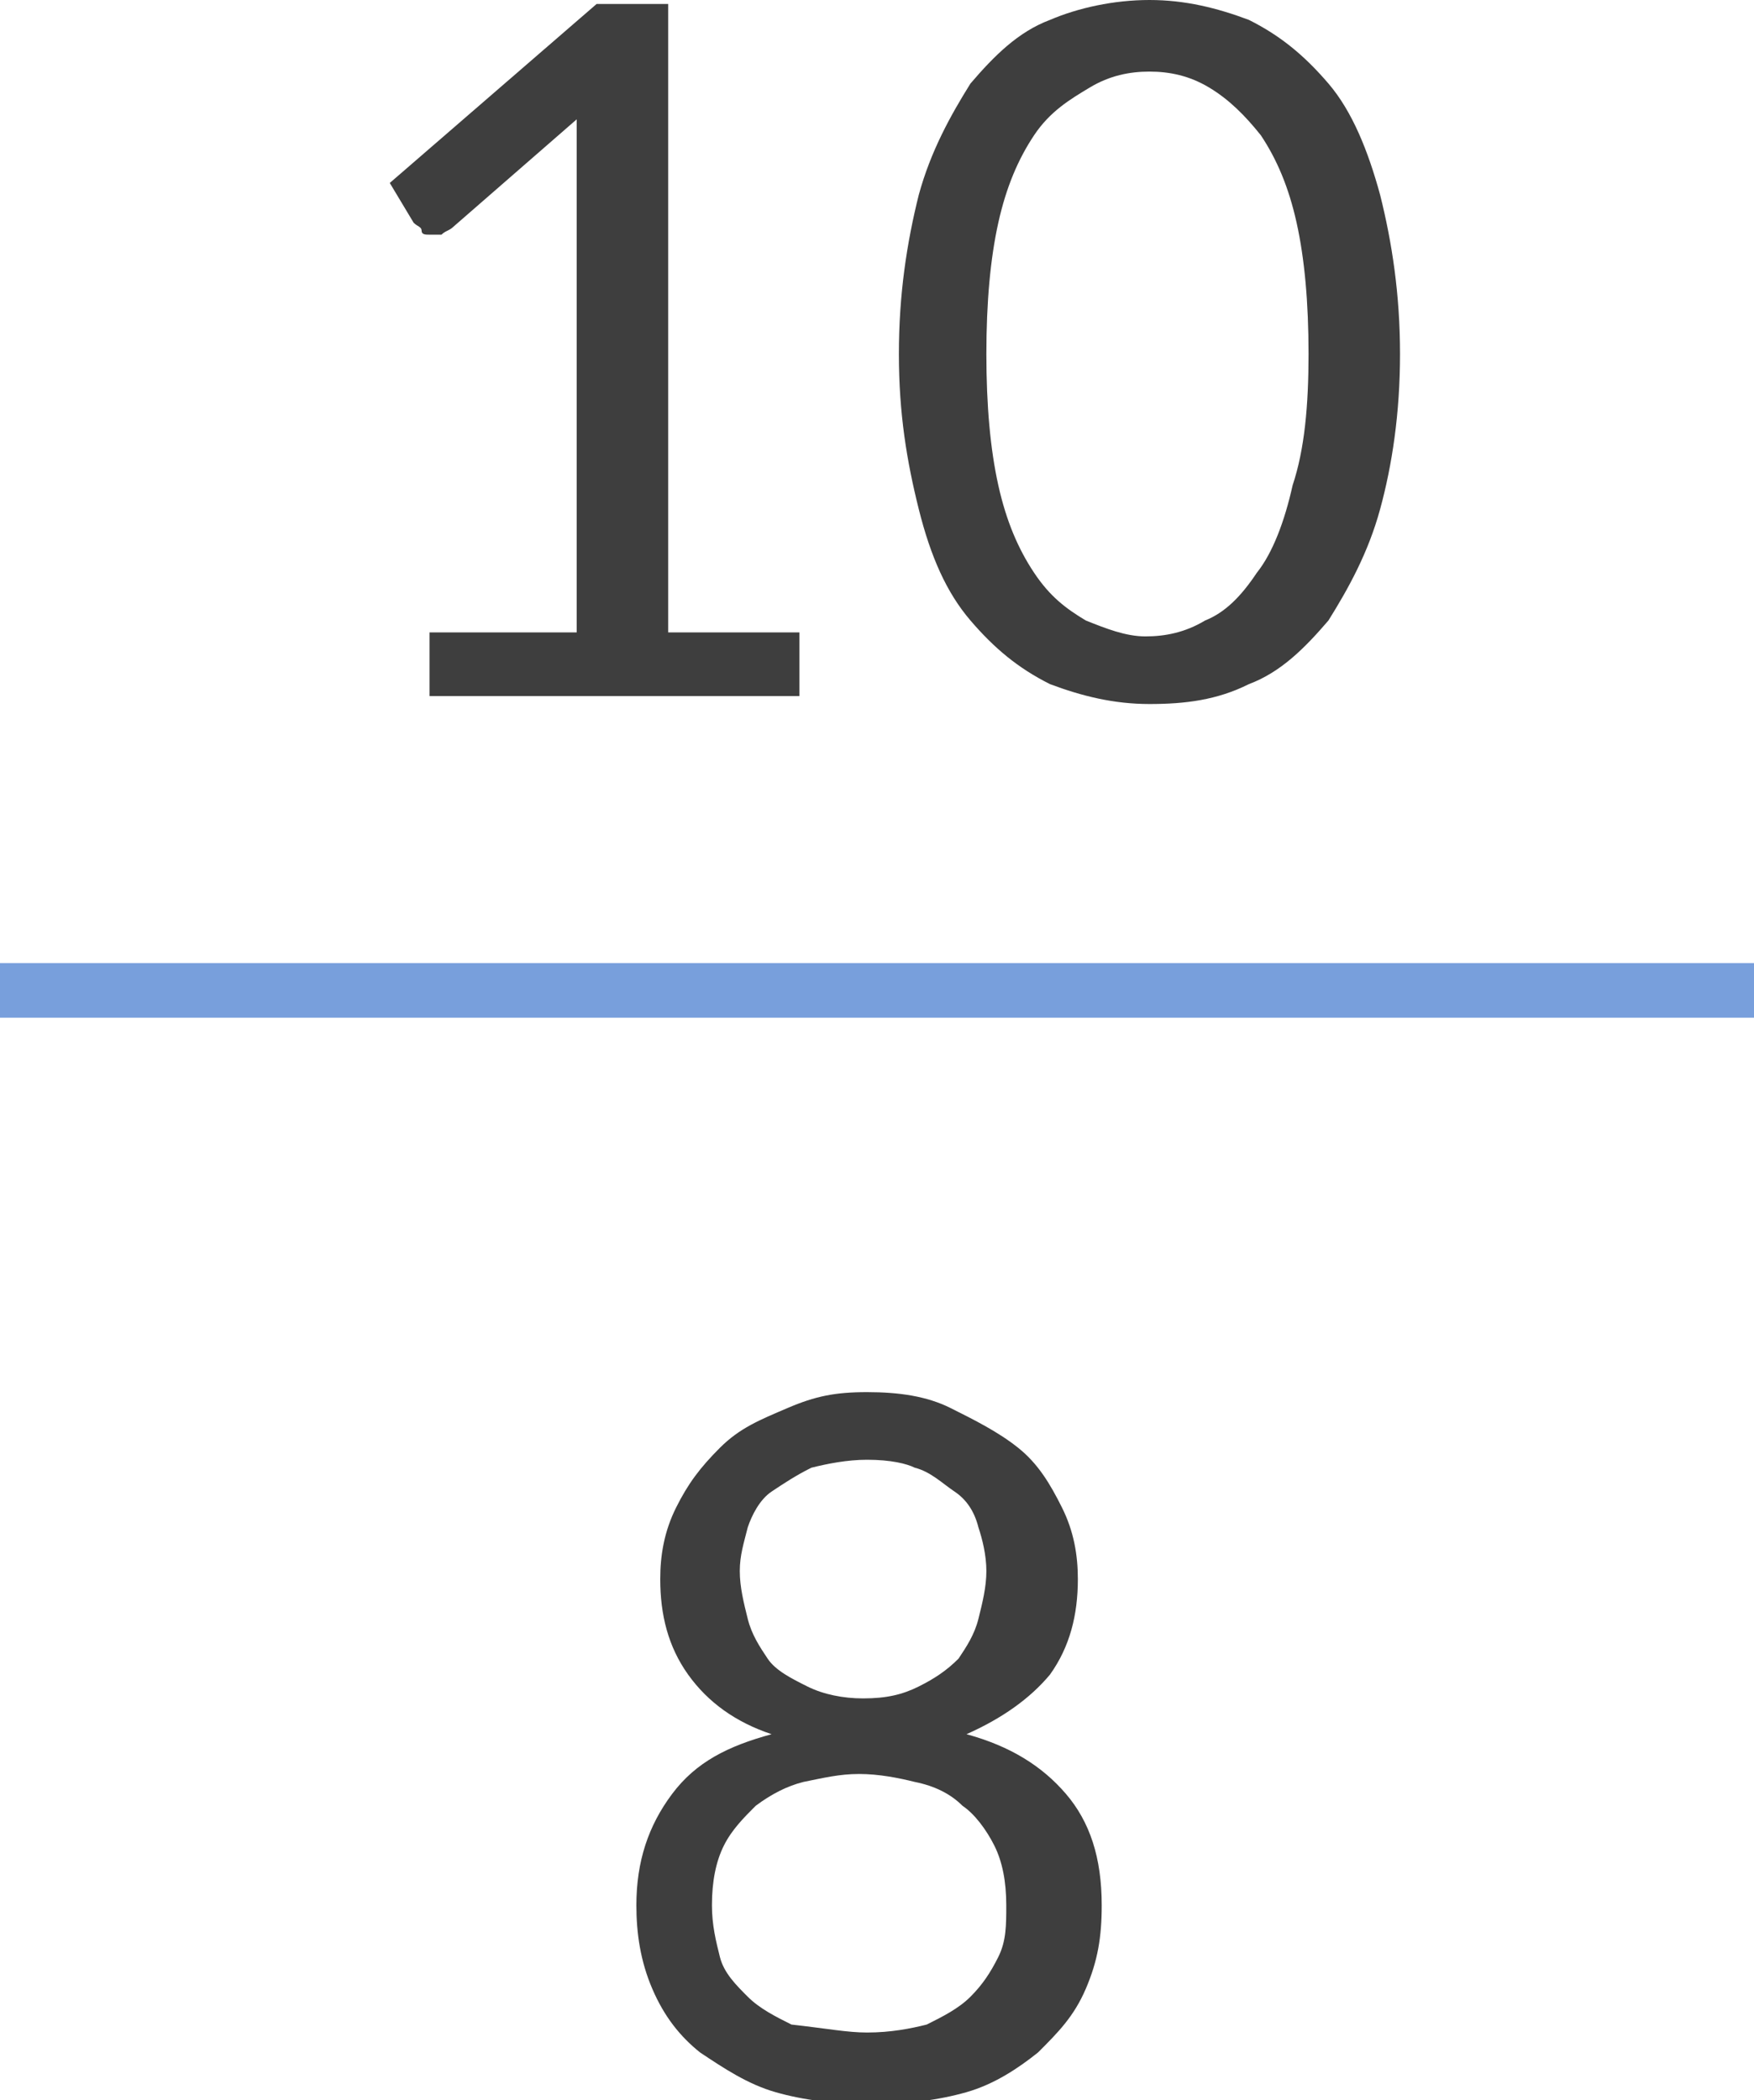
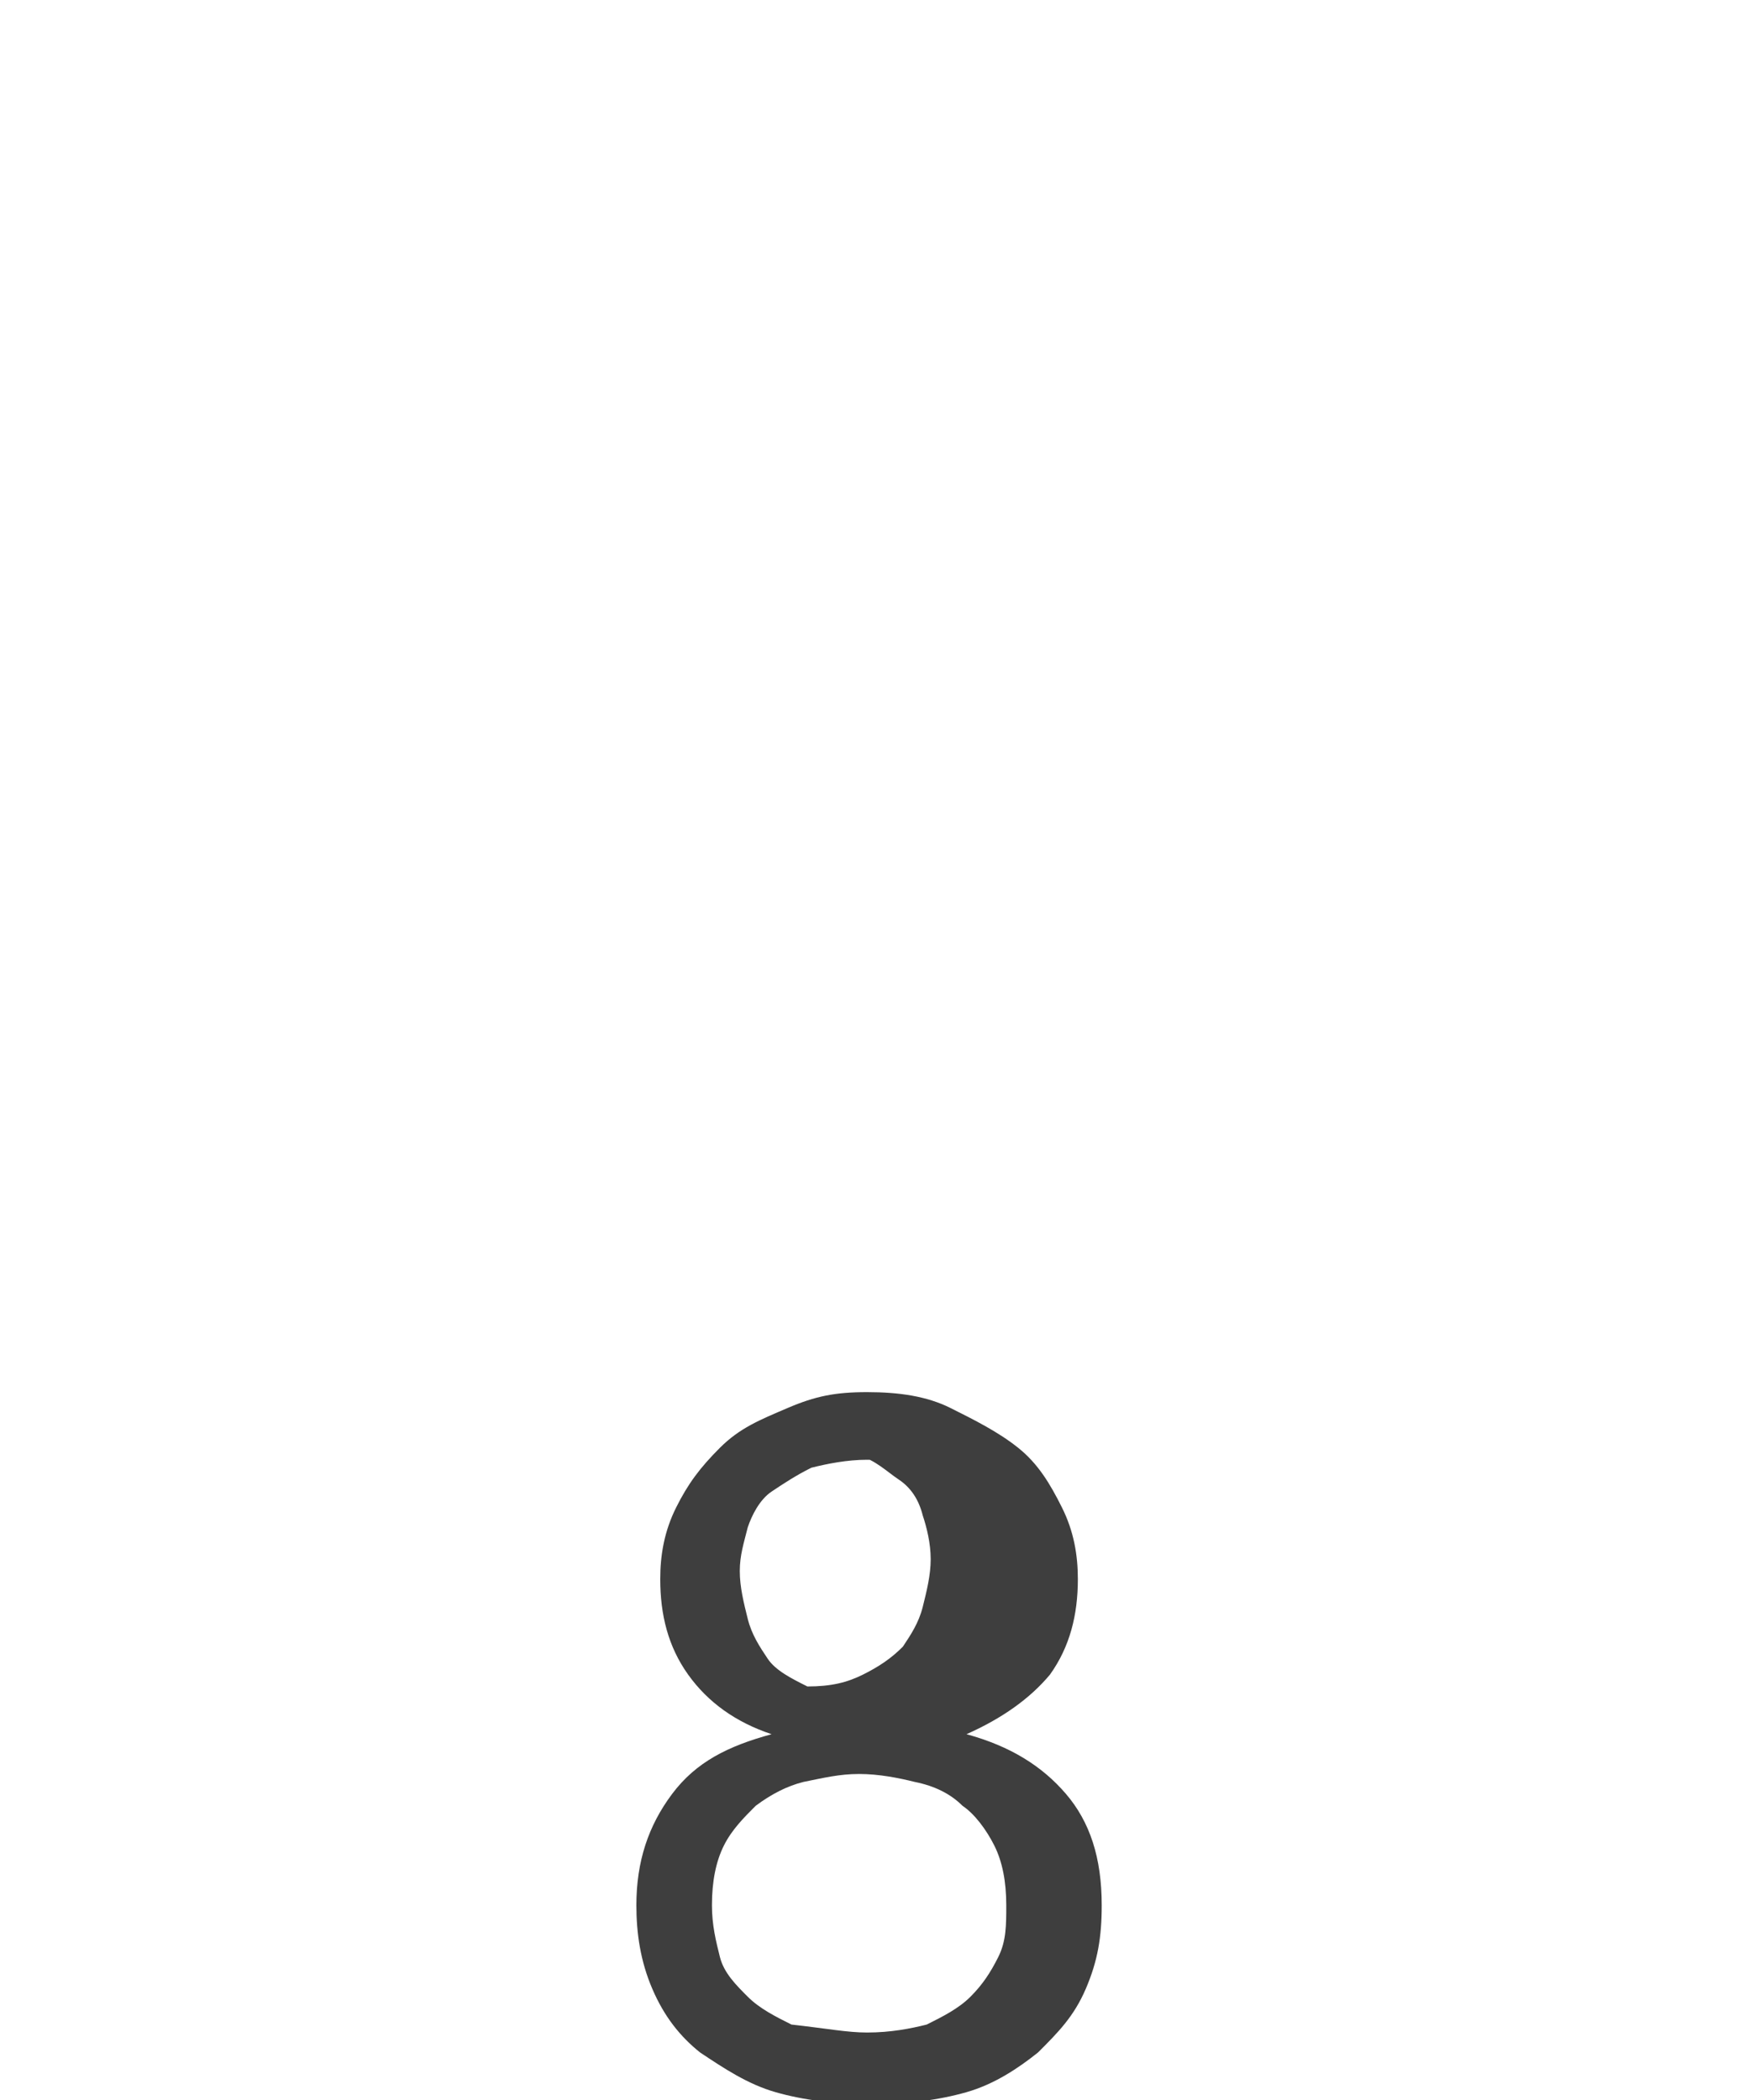
<svg xmlns="http://www.w3.org/2000/svg" version="1.1" id="Capa_1" x="0px" y="0px" viewBox="0 0 44.1 52.8" style="enable-background:new 0 0 44.1 52.8;" xml:space="preserve">
  <g>
    <g>
-       <line style="fill:none;stroke:#789FDC;stroke-width:1.374;stroke-miterlimit:10;" x1="0" y1="24.9" x2="44.1" y2="24.9" />
+       </g>
+     <g>
+       <g>
+         </g>
    </g>
    <g>
      <g>
-         <path style="fill:#3E3E3E;" d="M20.1,15.9v1.6h-9.3v-1.6h3.7V4.1c0-0.4,0-0.7,0-1.1l-3.1,2.7c-0.1,0.1-0.2,0.1-0.3,0.2     c-0.1,0-0.2,0-0.3,0c-0.1,0-0.2,0-0.2-0.1s-0.1-0.1-0.2-0.2L9.8,4.6l5.2-4.5h1.8v15.8H20.1z" />
-         <path style="fill:#3E3E3E;" d="M35.2,8.9c0,1.5-0.2,2.8-0.5,3.9c-0.3,1.1-0.8,2-1.3,2.8c-0.6,0.7-1.2,1.3-2,1.6     c-0.8,0.4-1.6,0.5-2.5,0.5c-0.9,0-1.7-0.2-2.5-0.5c-0.8-0.4-1.4-0.9-2-1.6c-0.6-0.7-1-1.6-1.3-2.8s-0.5-2.4-0.5-3.9     s0.2-2.8,0.5-4c0.3-1.1,0.8-2,1.3-2.8c0.6-0.7,1.2-1.3,2-1.6C27.1,0.2,28,0,28.9,0c0.9,0,1.7,0.2,2.5,0.5c0.8,0.4,1.4,0.9,2,1.6     c0.6,0.7,1,1.7,1.3,2.8C35,6.1,35.2,7.4,35.2,8.9z M32.9,8.9c0-1.3-0.1-2.4-0.3-3.3c-0.2-0.9-0.5-1.6-0.9-2.2     c-0.4-0.5-0.8-0.9-1.3-1.2s-1-0.4-1.5-0.4c-0.5,0-1,0.1-1.5,0.4S26.4,2.8,26,3.4s-0.7,1.3-0.9,2.2c-0.2,0.9-0.3,2-0.3,3.3     s0.1,2.4,0.3,3.3c0.2,0.9,0.5,1.6,0.9,2.2s0.8,0.9,1.3,1.2c0.5,0.2,1,0.4,1.5,0.4c0.5,0,1-0.1,1.5-0.4c0.5-0.2,0.9-0.6,1.3-1.2     c0.4-0.5,0.7-1.3,0.9-2.2C32.8,11.3,32.9,10.2,32.9,8.9z" />
-       </g>
-     </g>
-     <g>
-       <g>
-         <path style="fill:#3E3E3E;" d="M24.3,43.6c1.1,0.3,1.9,0.8,2.5,1.5s0.9,1.6,0.9,2.8c0,0.8-0.1,1.4-0.4,2.1s-0.7,1.1-1.2,1.6     c-0.5,0.4-1.1,0.8-1.8,1s-1.5,0.3-2.4,0.3s-1.7-0.1-2.4-0.3s-1.3-0.6-1.9-1c-0.5-0.4-0.9-0.9-1.2-1.6S16,48.6,16,47.9     c0-1.1,0.3-2,0.9-2.8s1.4-1.2,2.5-1.5c-0.9-0.3-1.6-0.8-2.1-1.5c-0.5-0.7-0.7-1.5-0.7-2.4c0-0.6,0.1-1.2,0.4-1.8     c0.3-0.6,0.6-1,1.1-1.5s1-0.7,1.7-1S21,35,21.8,35c0.8,0,1.5,0.1,2.1,0.4s1.2,0.6,1.7,1c0.5,0.4,0.8,0.9,1.1,1.5     c0.3,0.6,0.4,1.2,0.4,1.8c0,0.9-0.2,1.7-0.7,2.4C25.9,42.7,25.2,43.2,24.3,43.6z M21.8,51.1c0.6,0,1.1-0.1,1.5-0.2     c0.4-0.2,0.8-0.4,1.1-0.7s0.5-0.6,0.7-1c0.2-0.4,0.2-0.8,0.2-1.3c0-0.6-0.1-1.1-0.3-1.5c-0.2-0.4-0.5-0.8-0.8-1     c-0.3-0.3-0.7-0.5-1.2-0.6c-0.4-0.1-0.9-0.2-1.4-0.2c-0.5,0-0.9,0.1-1.4,0.2c-0.4,0.1-0.8,0.3-1.2,0.6c-0.3,0.3-0.6,0.6-0.8,1     c-0.2,0.4-0.3,0.9-0.3,1.5c0,0.5,0.1,0.9,0.2,1.3s0.4,0.7,0.7,1c0.3,0.3,0.7,0.5,1.1,0.7C20.8,51,21.3,51.1,21.8,51.1z      M21.8,36.7c-0.5,0-1,0.1-1.4,0.2c-0.4,0.2-0.7,0.4-1,0.6s-0.5,0.6-0.6,0.9c-0.1,0.4-0.2,0.7-0.2,1.1c0,0.4,0.1,0.8,0.2,1.2     s0.3,0.7,0.5,1c0.2,0.3,0.6,0.5,1,0.7c0.4,0.2,0.9,0.3,1.4,0.3c0.6,0,1-0.1,1.4-0.3s0.7-0.4,1-0.7c0.2-0.3,0.4-0.6,0.5-1     c0.1-0.4,0.2-0.8,0.2-1.2c0-0.4-0.1-0.8-0.2-1.1c-0.1-0.4-0.3-0.7-0.6-0.9s-0.6-0.5-1-0.6C22.8,36.8,22.4,36.7,21.8,36.7z" />
+         <path style="fill:#3E3E3E;" d="M24.3,43.6c1.1,0.3,1.9,0.8,2.5,1.5s0.9,1.6,0.9,2.8c0,0.8-0.1,1.4-0.4,2.1s-0.7,1.1-1.2,1.6     c-0.5,0.4-1.1,0.8-1.8,1s-1.5,0.3-2.4,0.3s-1.7-0.1-2.4-0.3s-1.3-0.6-1.9-1c-0.5-0.4-0.9-0.9-1.2-1.6S16,48.6,16,47.9     c0-1.1,0.3-2,0.9-2.8s1.4-1.2,2.5-1.5c-0.9-0.3-1.6-0.8-2.1-1.5c-0.5-0.7-0.7-1.5-0.7-2.4c0-0.6,0.1-1.2,0.4-1.8     c0.3-0.6,0.6-1,1.1-1.5s1-0.7,1.7-1S21,35,21.8,35c0.8,0,1.5,0.1,2.1,0.4s1.2,0.6,1.7,1c0.5,0.4,0.8,0.9,1.1,1.5     c0.3,0.6,0.4,1.2,0.4,1.8c0,0.9-0.2,1.7-0.7,2.4C25.9,42.7,25.2,43.2,24.3,43.6z M21.8,51.1c0.6,0,1.1-0.1,1.5-0.2     c0.4-0.2,0.8-0.4,1.1-0.7s0.5-0.6,0.7-1c0.2-0.4,0.2-0.8,0.2-1.3c0-0.6-0.1-1.1-0.3-1.5c-0.2-0.4-0.5-0.8-0.8-1     c-0.3-0.3-0.7-0.5-1.2-0.6c-0.4-0.1-0.9-0.2-1.4-0.2c-0.5,0-0.9,0.1-1.4,0.2c-0.4,0.1-0.8,0.3-1.2,0.6c-0.3,0.3-0.6,0.6-0.8,1     c-0.2,0.4-0.3,0.9-0.3,1.5c0,0.5,0.1,0.9,0.2,1.3s0.4,0.7,0.7,1c0.3,0.3,0.7,0.5,1.1,0.7C20.8,51,21.3,51.1,21.8,51.1z      M21.8,36.7c-0.5,0-1,0.1-1.4,0.2c-0.4,0.2-0.7,0.4-1,0.6s-0.5,0.6-0.6,0.9c-0.1,0.4-0.2,0.7-0.2,1.1c0,0.4,0.1,0.8,0.2,1.2     s0.3,0.7,0.5,1c0.2,0.3,0.6,0.5,1,0.7c0.6,0,1-0.1,1.4-0.3s0.7-0.4,1-0.7c0.2-0.3,0.4-0.6,0.5-1     c0.1-0.4,0.2-0.8,0.2-1.2c0-0.4-0.1-0.8-0.2-1.1c-0.1-0.4-0.3-0.7-0.6-0.9s-0.6-0.5-1-0.6C22.8,36.8,22.4,36.7,21.8,36.7z" />
      </g>
    </g>
  </g>
</svg>